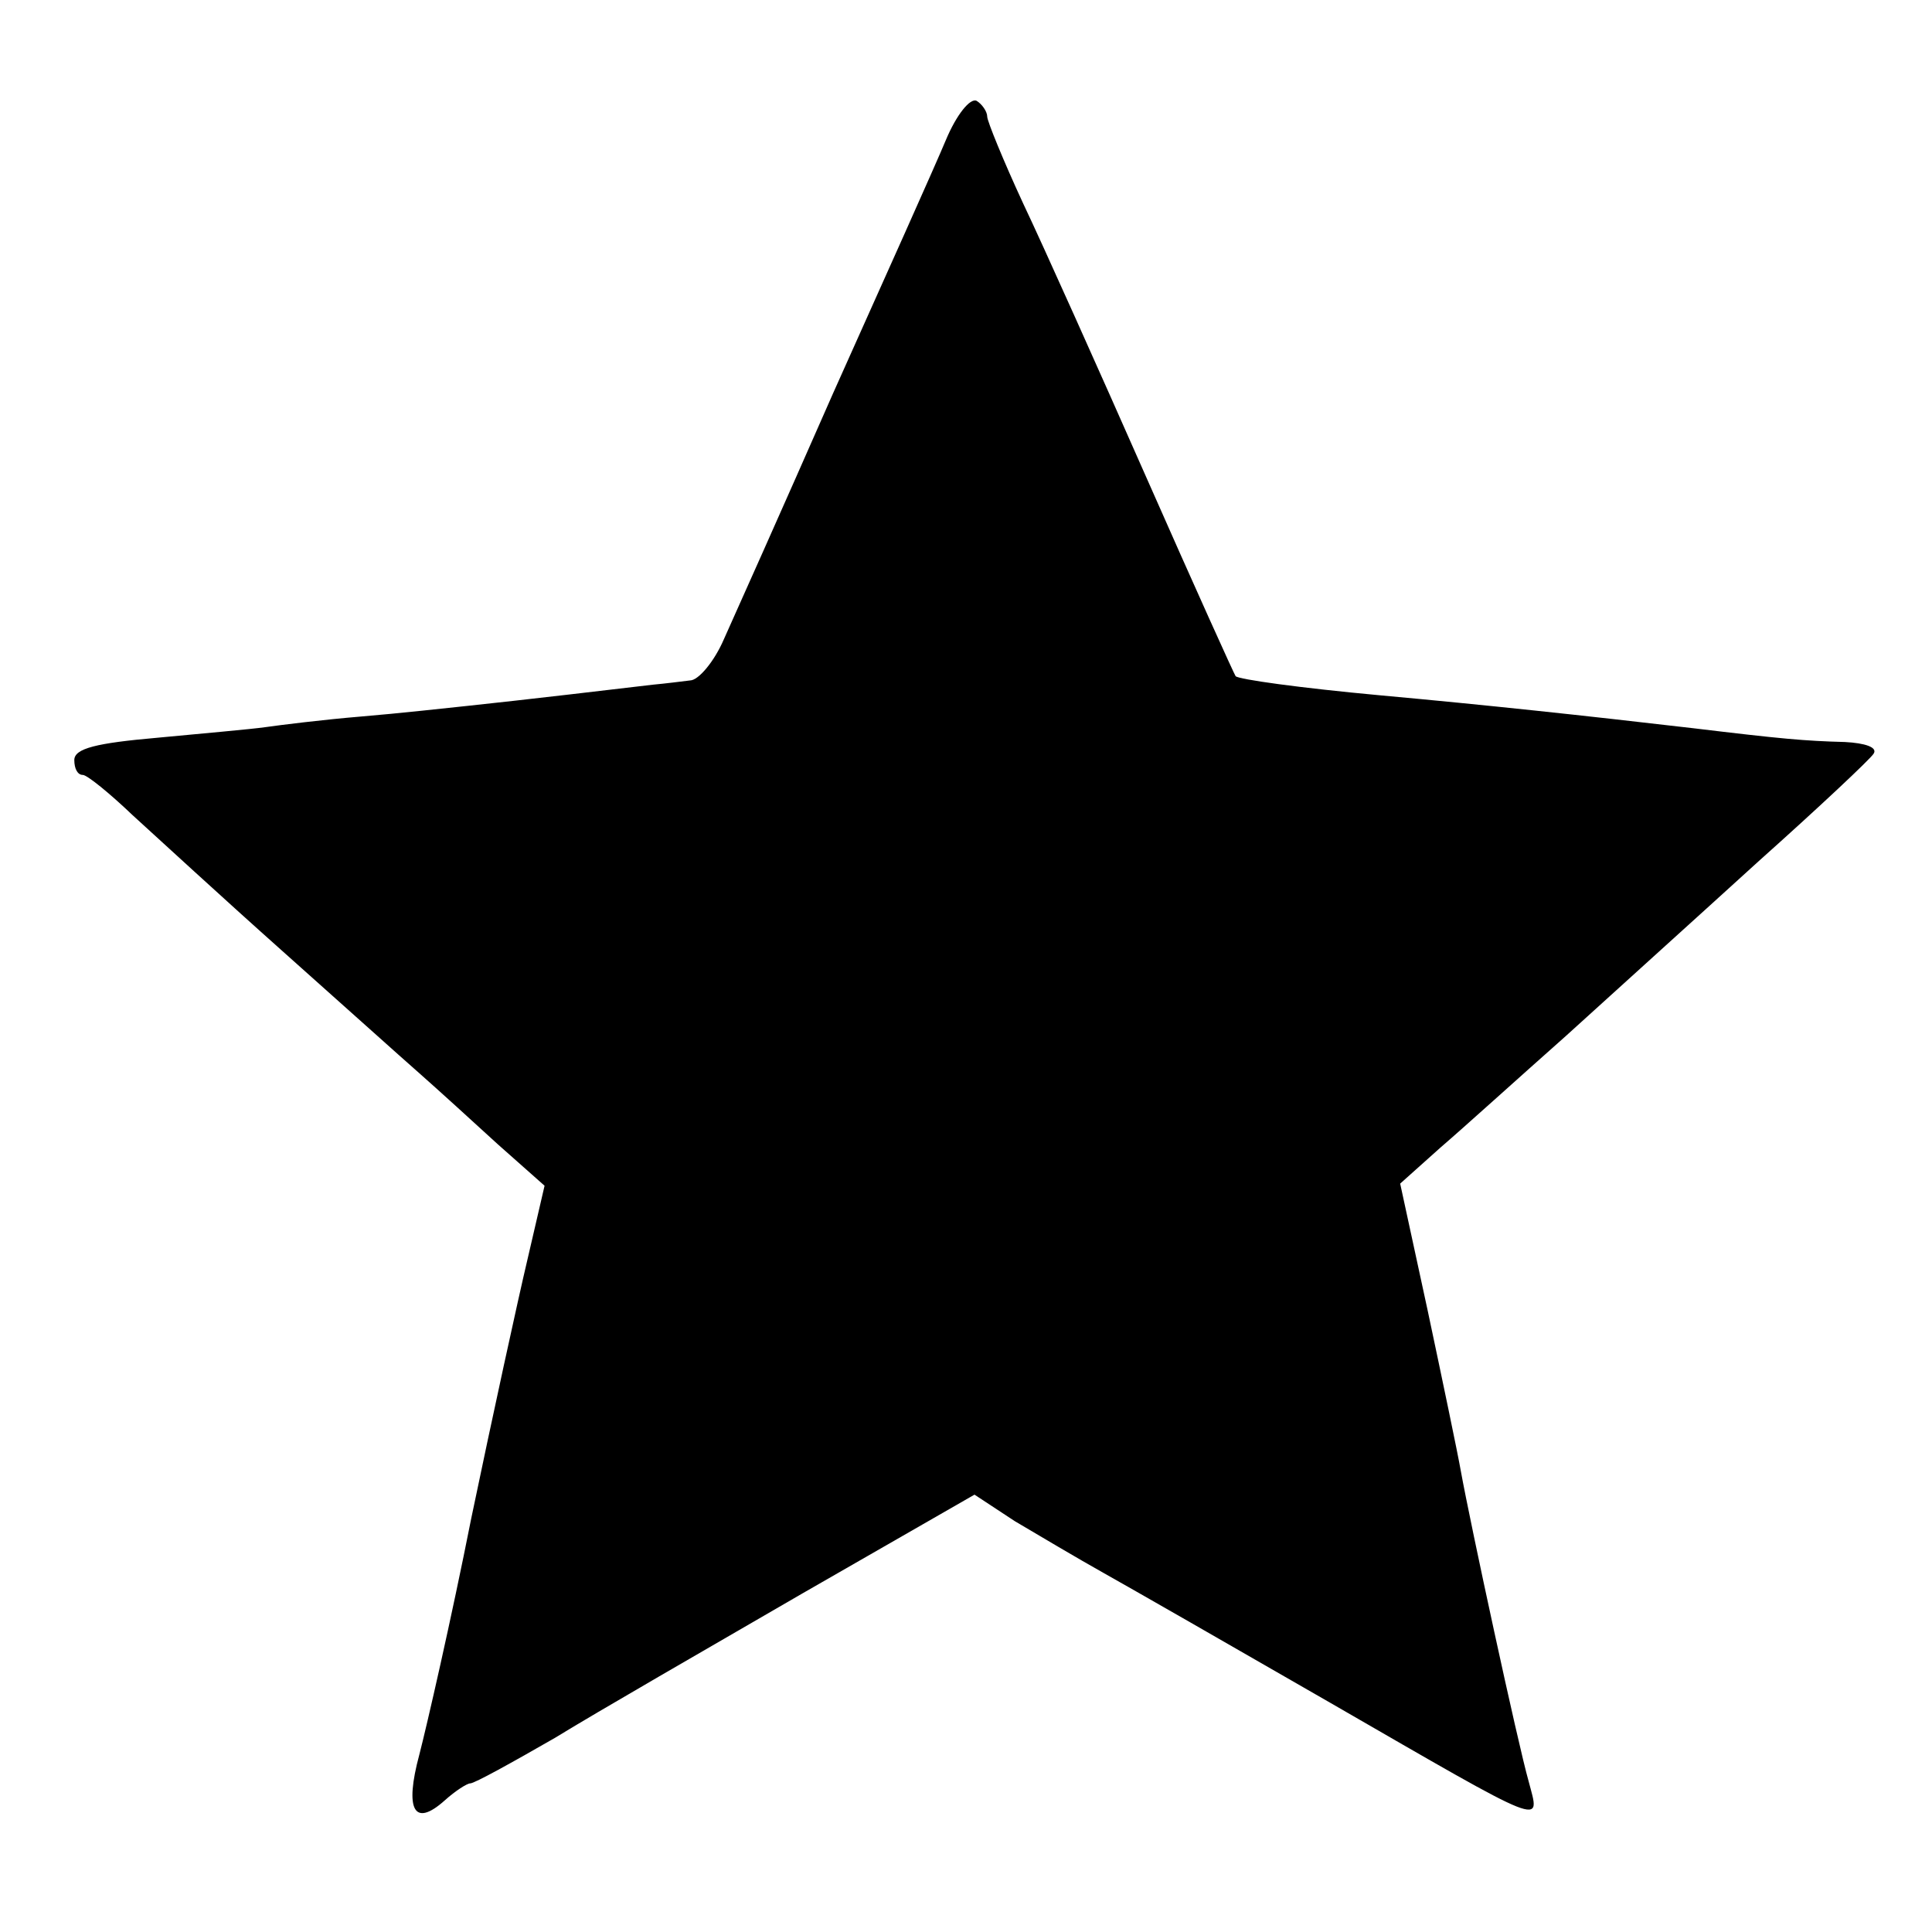
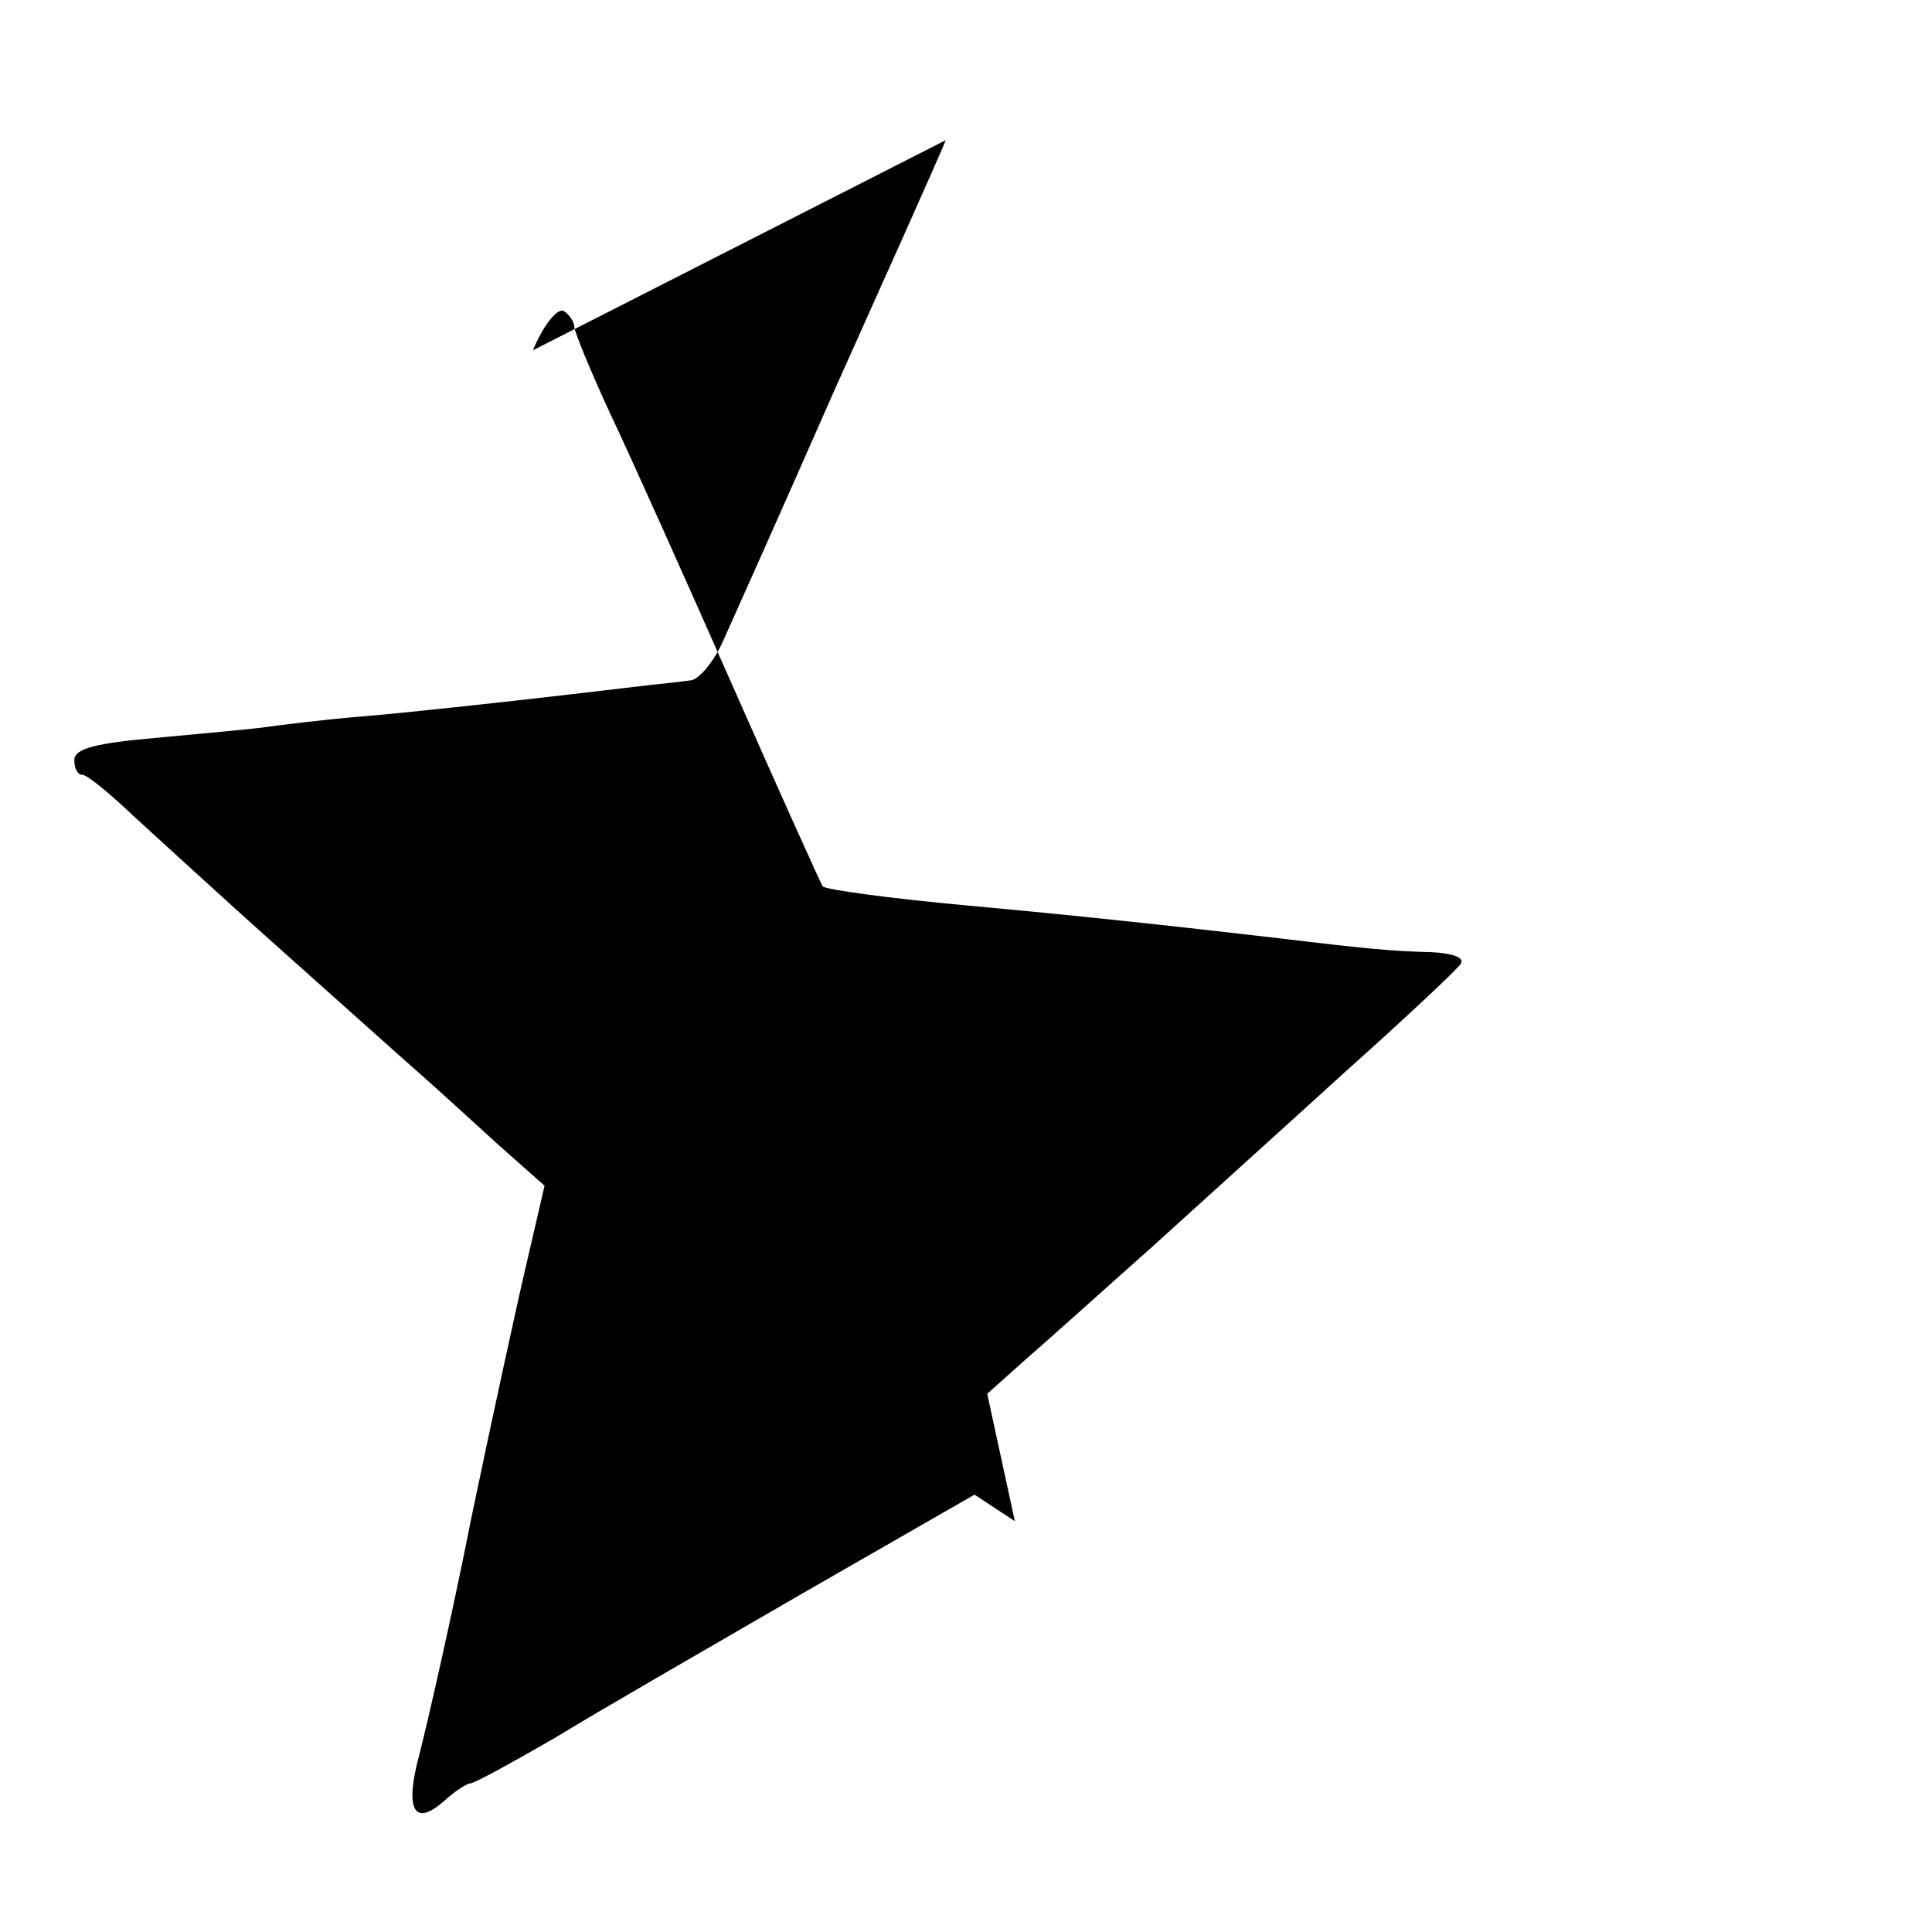
<svg xmlns="http://www.w3.org/2000/svg" version="1.0" width="182pt" height="182pt" viewBox="0 0 182 182" preserveAspectRatio="xMidYMid meet">
  <g transform="translate(0,182) scale(0.1,-0.1)" fill="#000000" stroke="none">
-     <path d="M891 1688 c-10 -24 -58 -131 -106 -238 -47 -107 -94 -212 -103 -232 -9 -21 -24 -39 -32 -39 -8 -1 -24 -3 -35 -4 -25 -3 -127 -15 -175 -20 -19 -2 -64 -7 -100 -10 -36 -3 -76 -8 -90 -10 -14 -2 -60 -6 -102 -10 -57 -5 -78 -10 -78 -21 0 -8 3 -14 8 -14 4 0 25 -17 47 -38 22 -20 85 -78 140 -127 55 -49 114 -102 130 -116 17 -15 50 -45 74 -67 l44 -39 -16 -69 c-9 -38 -33 -148 -53 -244 -19 -96 -42 -196 -49 -223 -14 -52 -5 -69 24 -43 10 9 21 16 24 16 4 0 40 20 80 43 39 24 145 85 233 136 l162 93 38 -25 c22 -13 59 -35 84 -49 25 -14 121 -69 213 -122 208 -120 198 -116 187 -74 -10 35 -55 243 -64 293 -3 17 -17 84 -31 150 l-26 120 38 34 c21 18 74 66 118 105 44 40 126 114 182 165 56 50 105 96 108 101 4 6 -8 10 -27 11 -38 1 -60 3 -143 13 -103 12 -196 22 -295 31 -76 7 -133 15 -136 18 -1 1 -39 85 -84 187 -45 102 -97 218 -116 258 -19 41 -34 78 -34 82 0 5 -5 12 -10 15 -6 3 -19 -13 -29 -37z" />
+     <path d="M891 1688 c-10 -24 -58 -131 -106 -238 -47 -107 -94 -212 -103 -232 -9 -21 -24 -39 -32 -39 -8 -1 -24 -3 -35 -4 -25 -3 -127 -15 -175 -20 -19 -2 -64 -7 -100 -10 -36 -3 -76 -8 -90 -10 -14 -2 -60 -6 -102 -10 -57 -5 -78 -10 -78 -21 0 -8 3 -14 8 -14 4 0 25 -17 47 -38 22 -20 85 -78 140 -127 55 -49 114 -102 130 -116 17 -15 50 -45 74 -67 l44 -39 -16 -69 c-9 -38 -33 -148 -53 -244 -19 -96 -42 -196 -49 -223 -14 -52 -5 -69 24 -43 10 9 21 16 24 16 4 0 40 20 80 43 39 24 145 85 233 136 l162 93 38 -25 l-26 120 38 34 c21 18 74 66 118 105 44 40 126 114 182 165 56 50 105 96 108 101 4 6 -8 10 -27 11 -38 1 -60 3 -143 13 -103 12 -196 22 -295 31 -76 7 -133 15 -136 18 -1 1 -39 85 -84 187 -45 102 -97 218 -116 258 -19 41 -34 78 -34 82 0 5 -5 12 -10 15 -6 3 -19 -13 -29 -37z" />
  </g>
</svg>